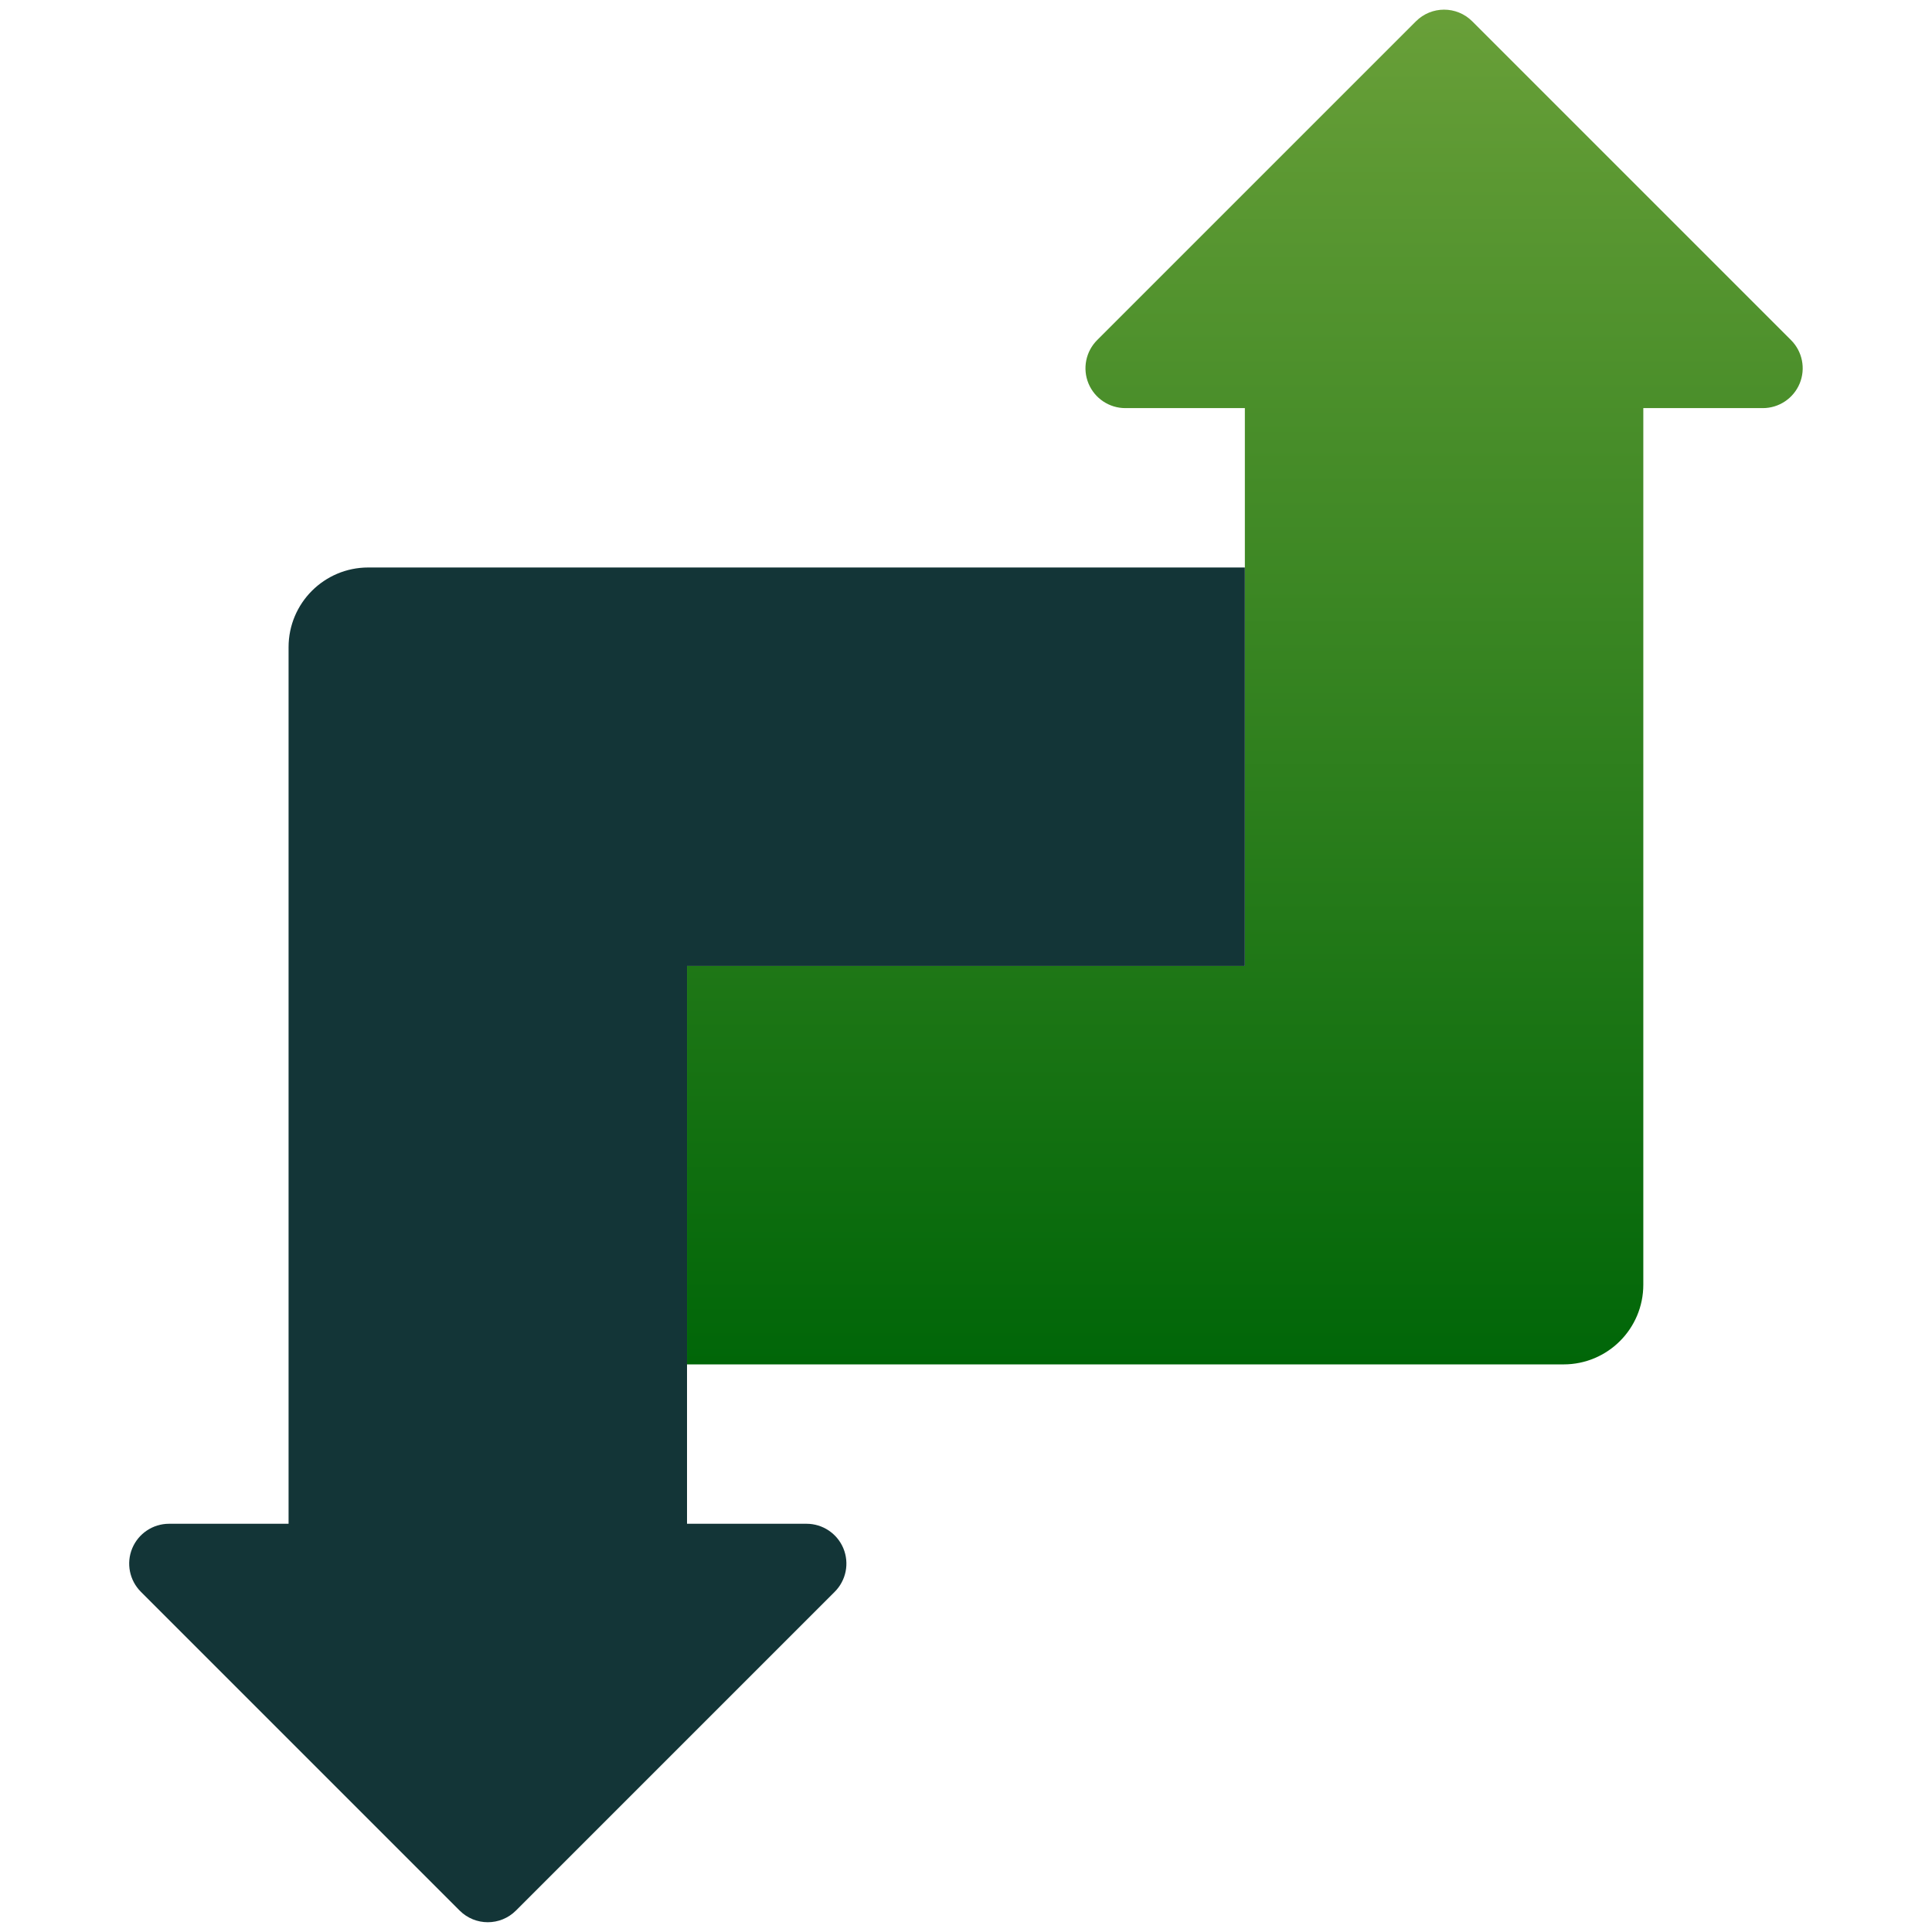
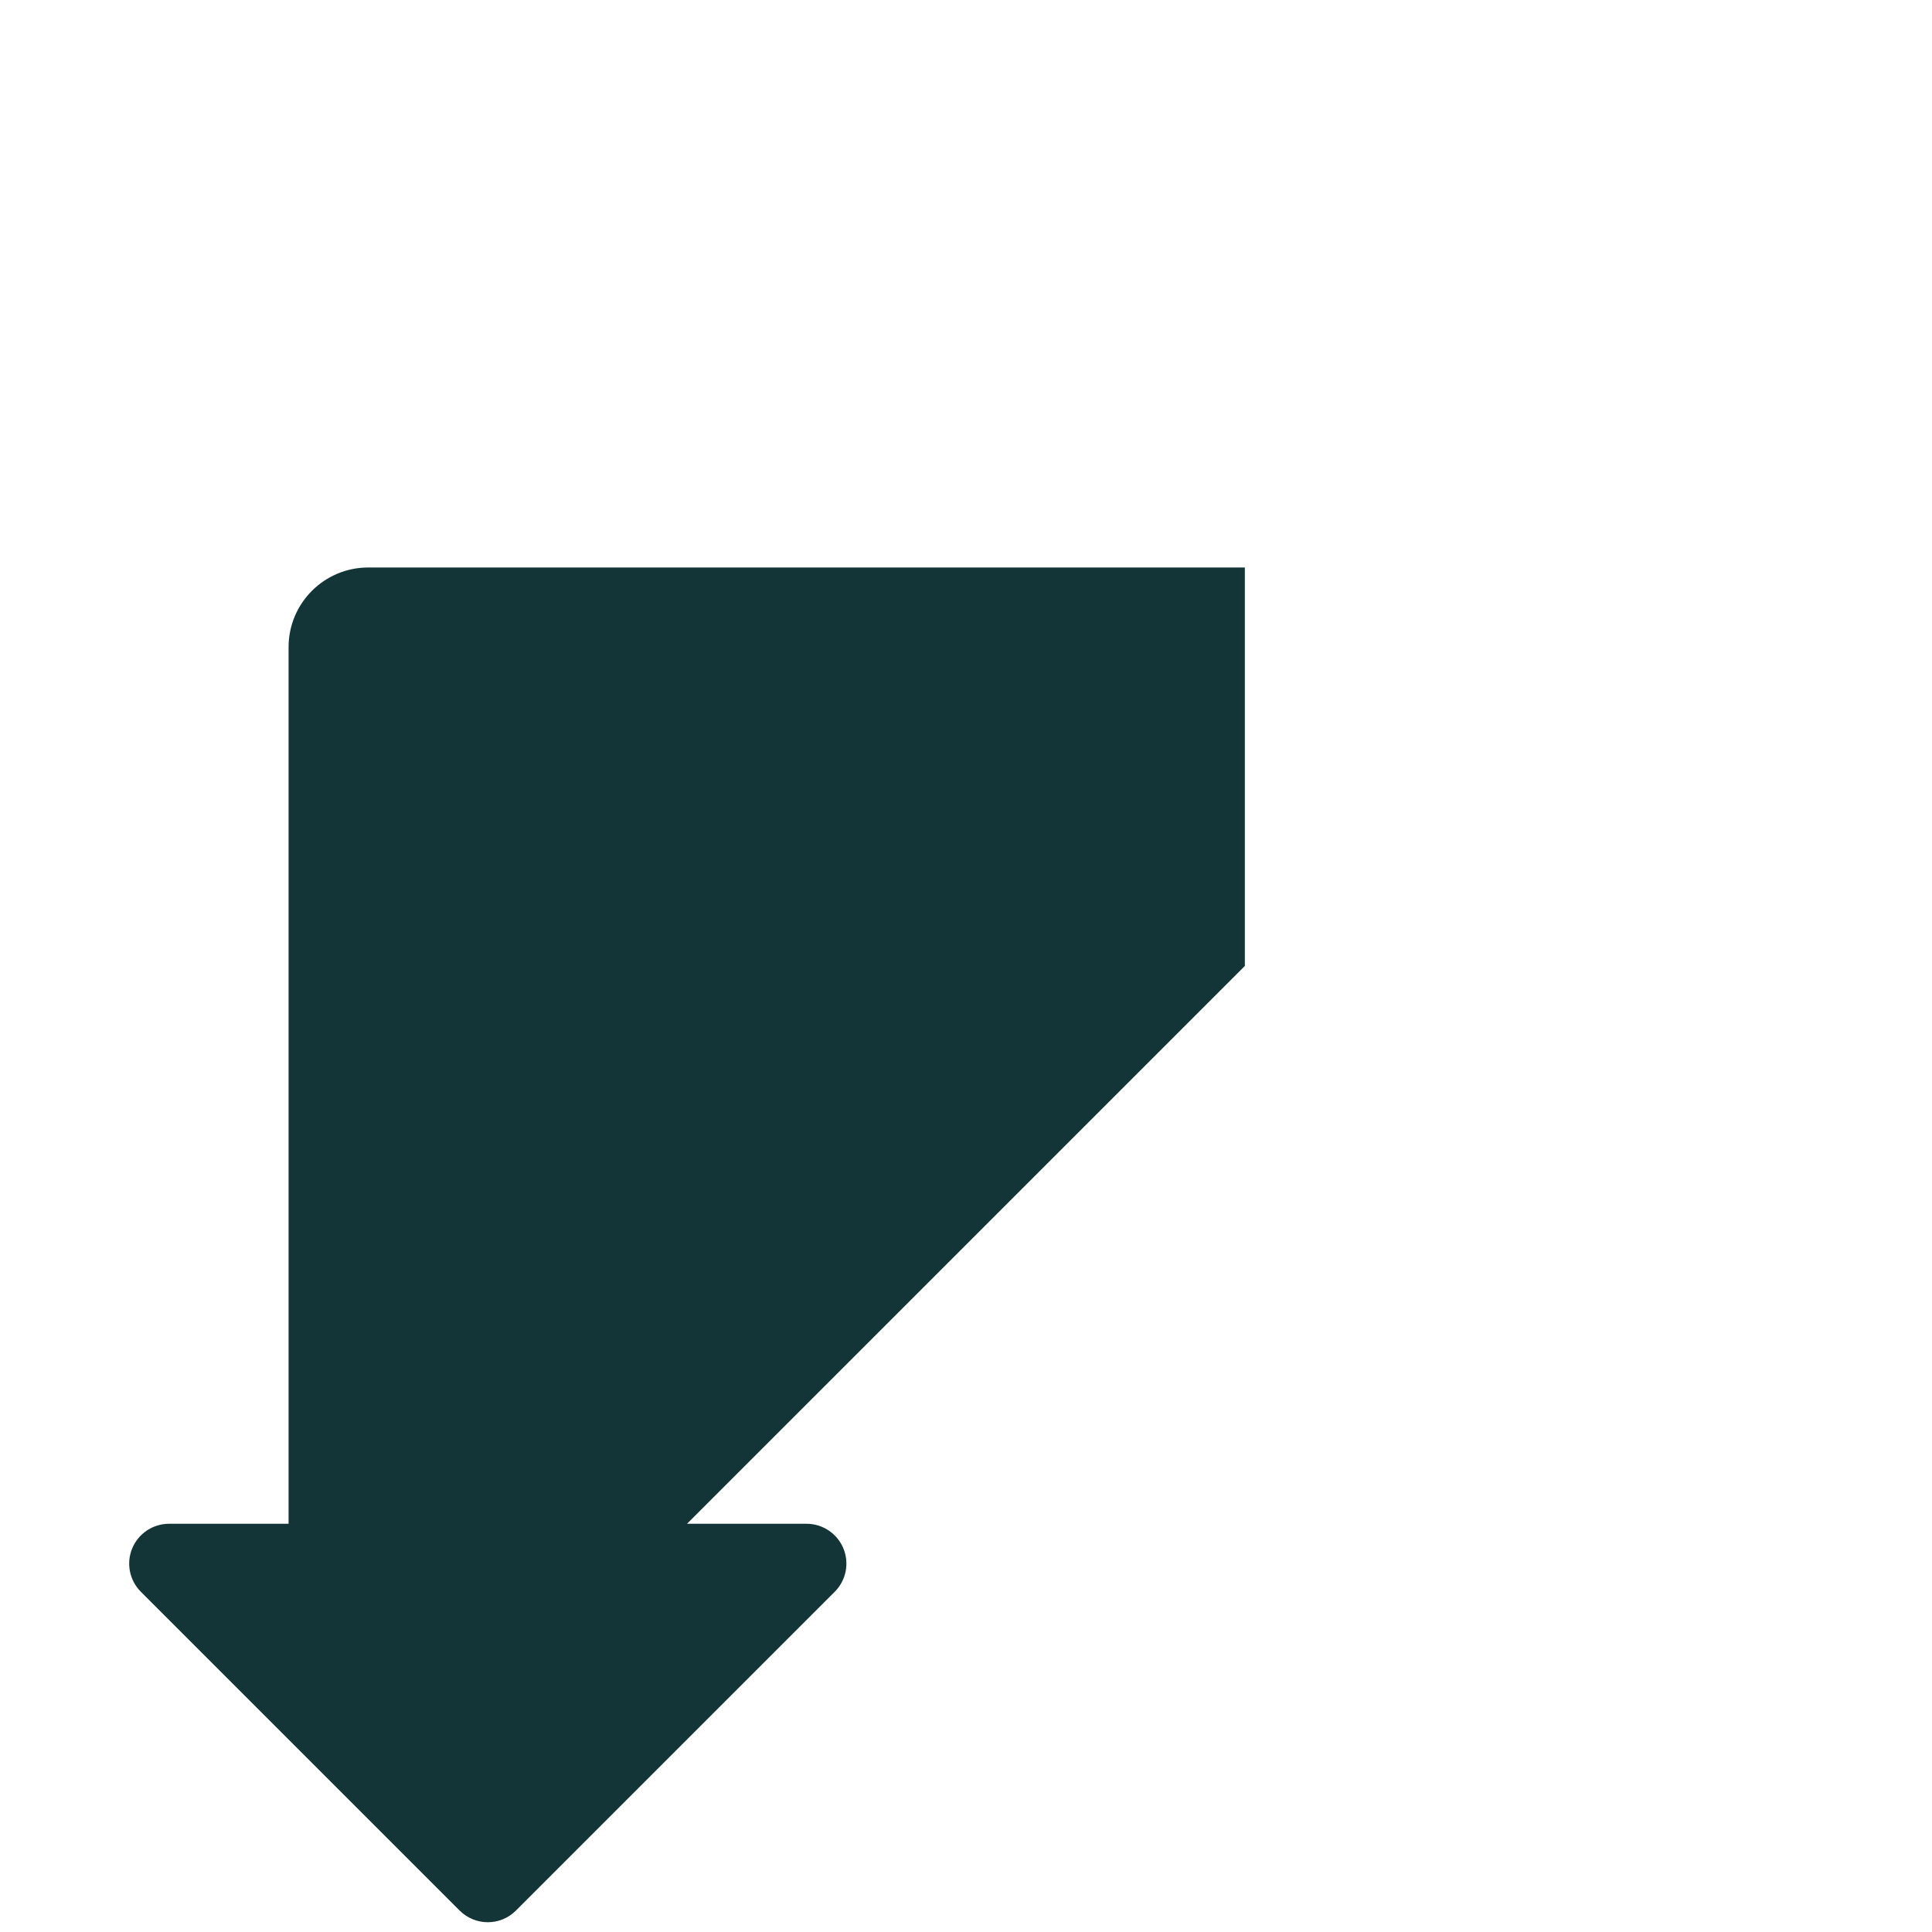
<svg xmlns="http://www.w3.org/2000/svg" viewBox="0,0,256,256" width="100px" height="100px" fill-rule="nonzero">
  <defs>
    <linearGradient x1="31" y1="0.192" x2="31" y2="34.099" gradientUnits="userSpaceOnUse" id="color-1">
      <stop offset="0" stop-color="#689f38" />
      <stop offset="1" stop-color="#006608" />
    </linearGradient>
  </defs>
  <g transform="translate(1.28,1.28) scale(0.99,0.99)">
    <g fill="none" fill-rule="nonzero" stroke="none" stroke-width="1" stroke-linecap="butt" stroke-linejoin="miter" stroke-miterlimit="10" stroke-dasharray="" stroke-dashoffset="0" font-family="none" font-weight="none" font-size="none" text-anchor="none" style="mix-blend-mode: normal">
      <g transform="scale(5.333,5.333)">
-         <path d="M44.707,8.293l-8,-8c-0.391,-0.391 -1.023,-0.391 -1.414,0l-8,8c-0.286,0.286 -0.372,0.716 -0.217,1.09c0.155,0.373 0.52,0.617 0.924,0.617h3v14h-14v10h22c1.105,0 2,-0.895 2,-2v-22h3c0.404,0 0.769,-0.244 0.924,-0.617c0.155,-0.374 0.069,-0.804 -0.217,-1.09z" fill="url(#color-1)" />
-         <path d="M31,24v-10h-22c-1.105,0 -2,0.895 -2,2v22h-3c-0.404,0 -0.769,0.244 -0.924,0.617c-0.155,0.374 -0.069,0.804 0.217,1.09l8,8c0.391,0.391 1.023,0.391 1.414,0l8,-8c0.286,-0.286 0.372,-0.716 0.217,-1.09c-0.155,-0.373 -0.52,-0.617 -0.924,-0.617h-3v-14z" fill="#133537" />
+         <path d="M31,24v-10h-22c-1.105,0 -2,0.895 -2,2v22h-3c-0.404,0 -0.769,0.244 -0.924,0.617c-0.155,0.374 -0.069,0.804 0.217,1.09l8,8c0.391,0.391 1.023,0.391 1.414,0l8,-8c0.286,-0.286 0.372,-0.716 0.217,-1.09c-0.155,-0.373 -0.52,-0.617 -0.924,-0.617h-3z" fill="#133537" />
      </g>
    </g>
  </g>
</svg>